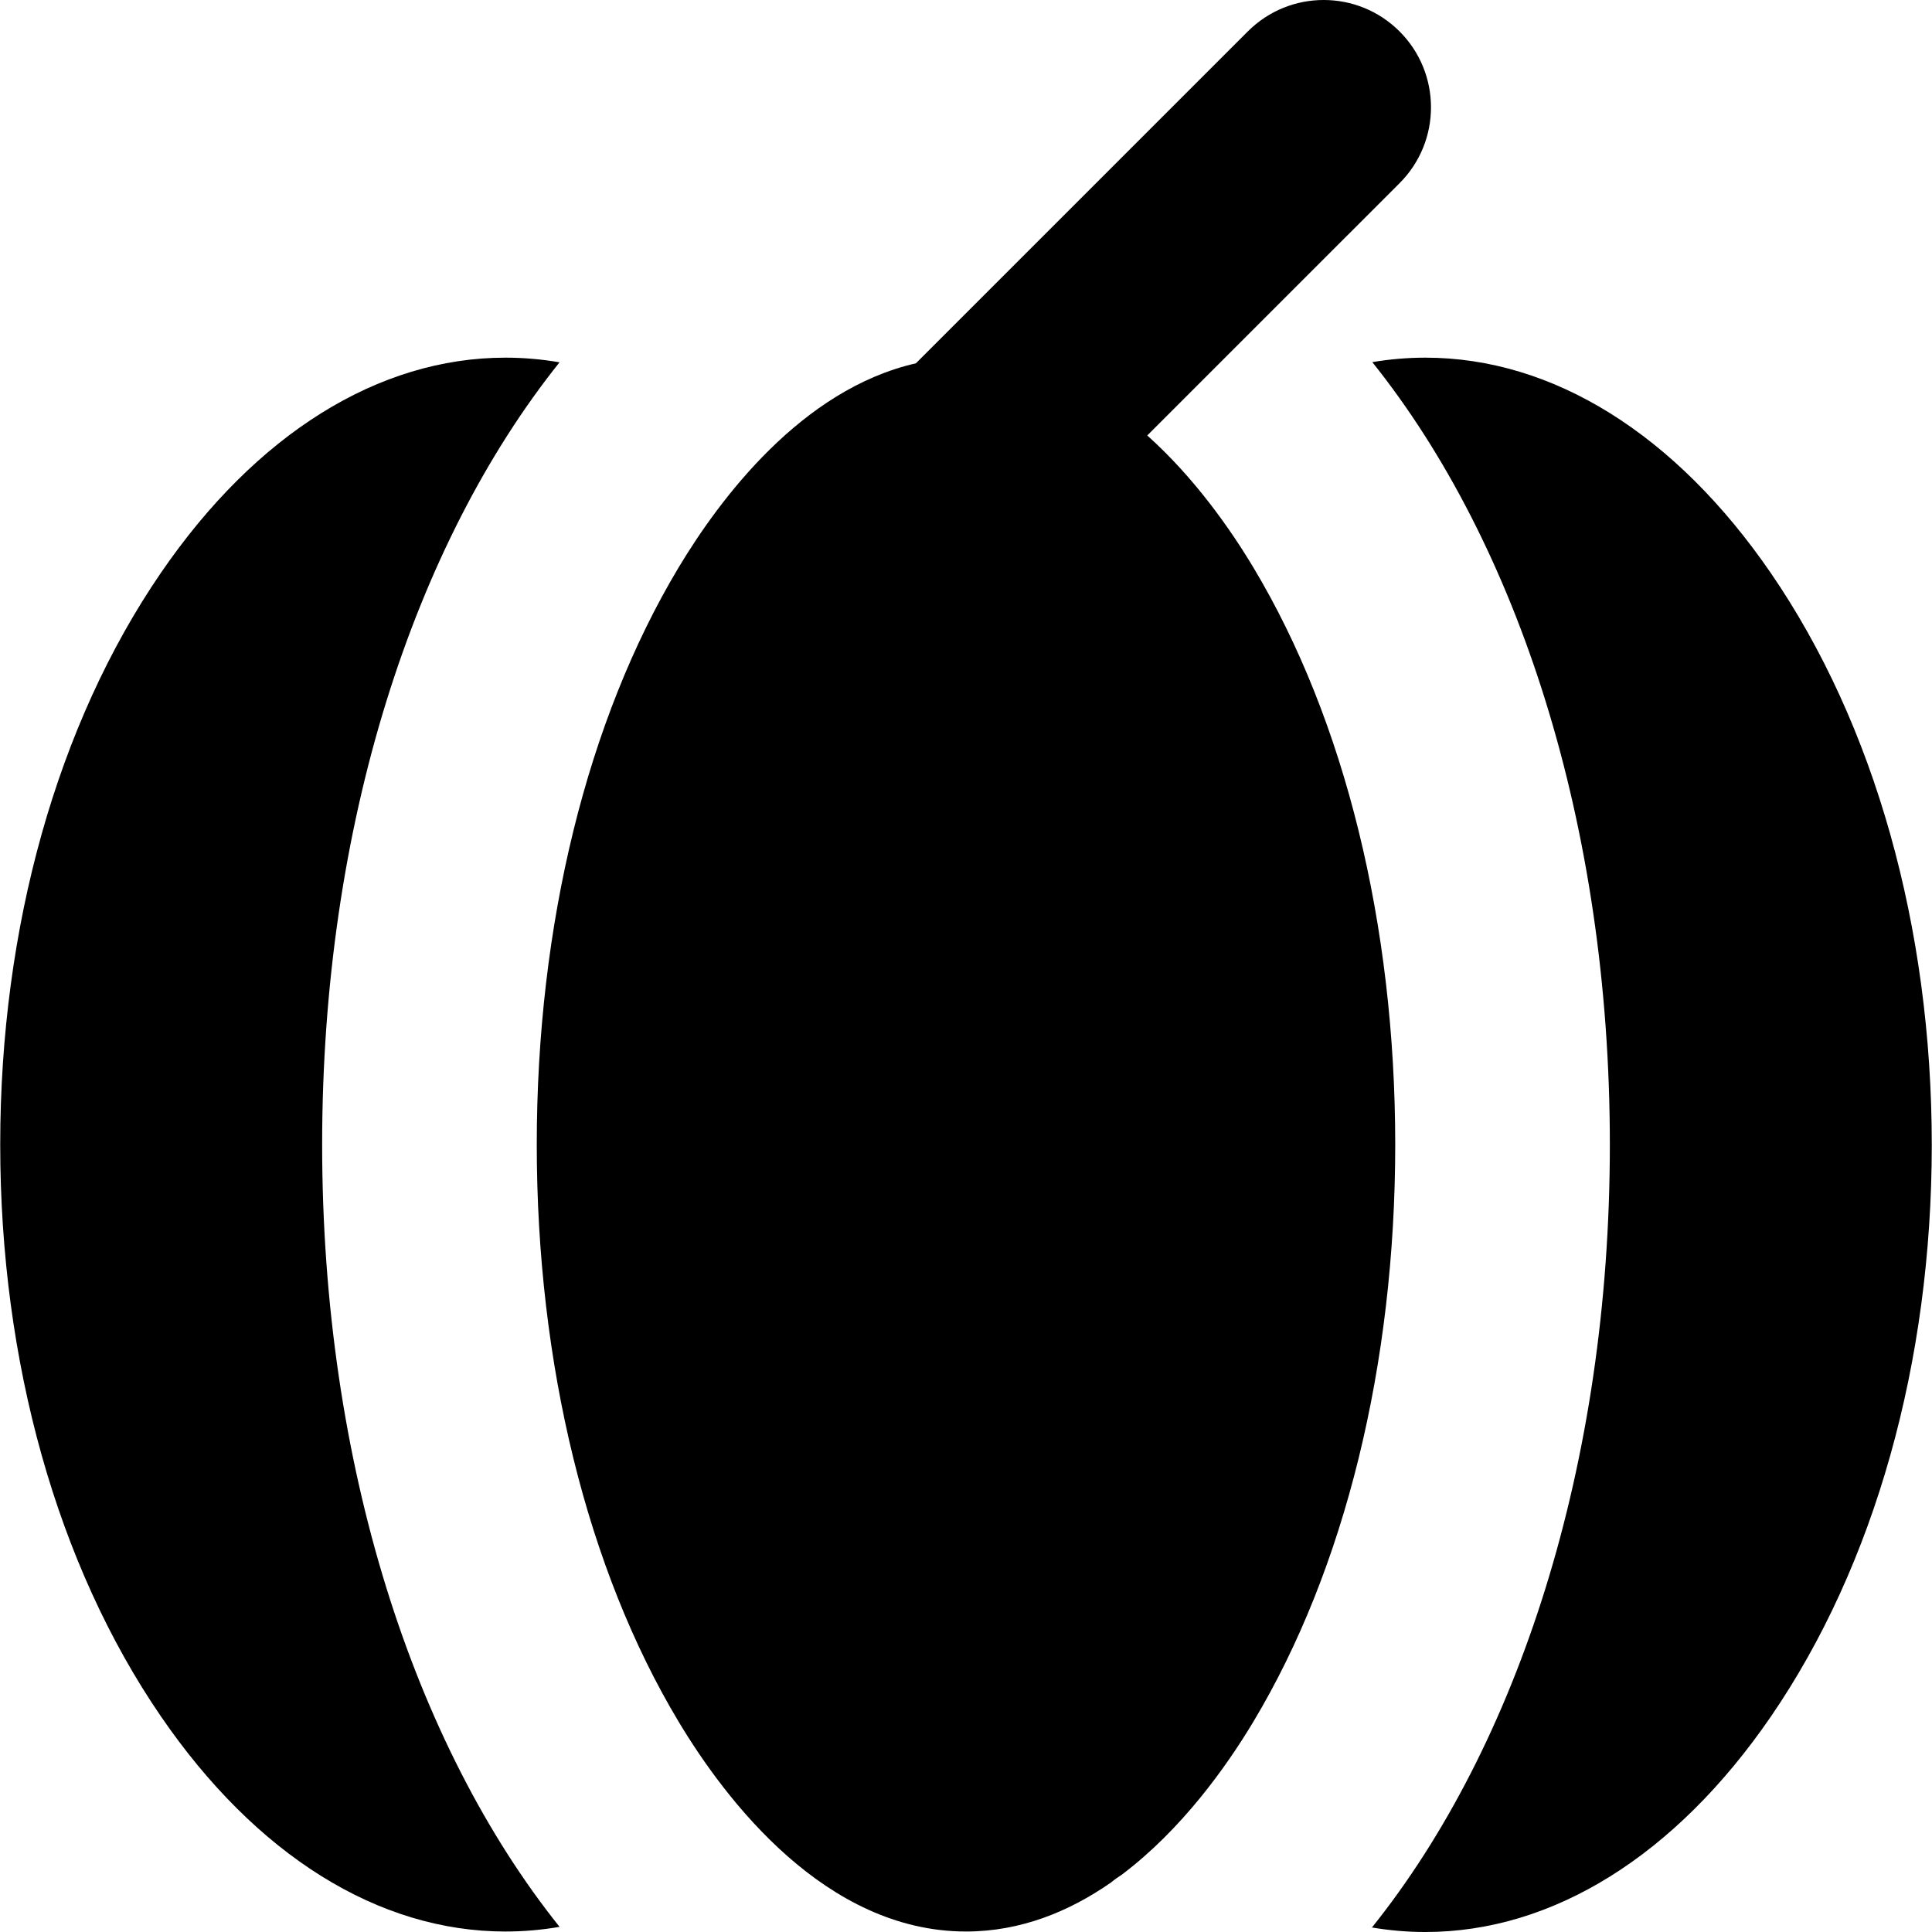
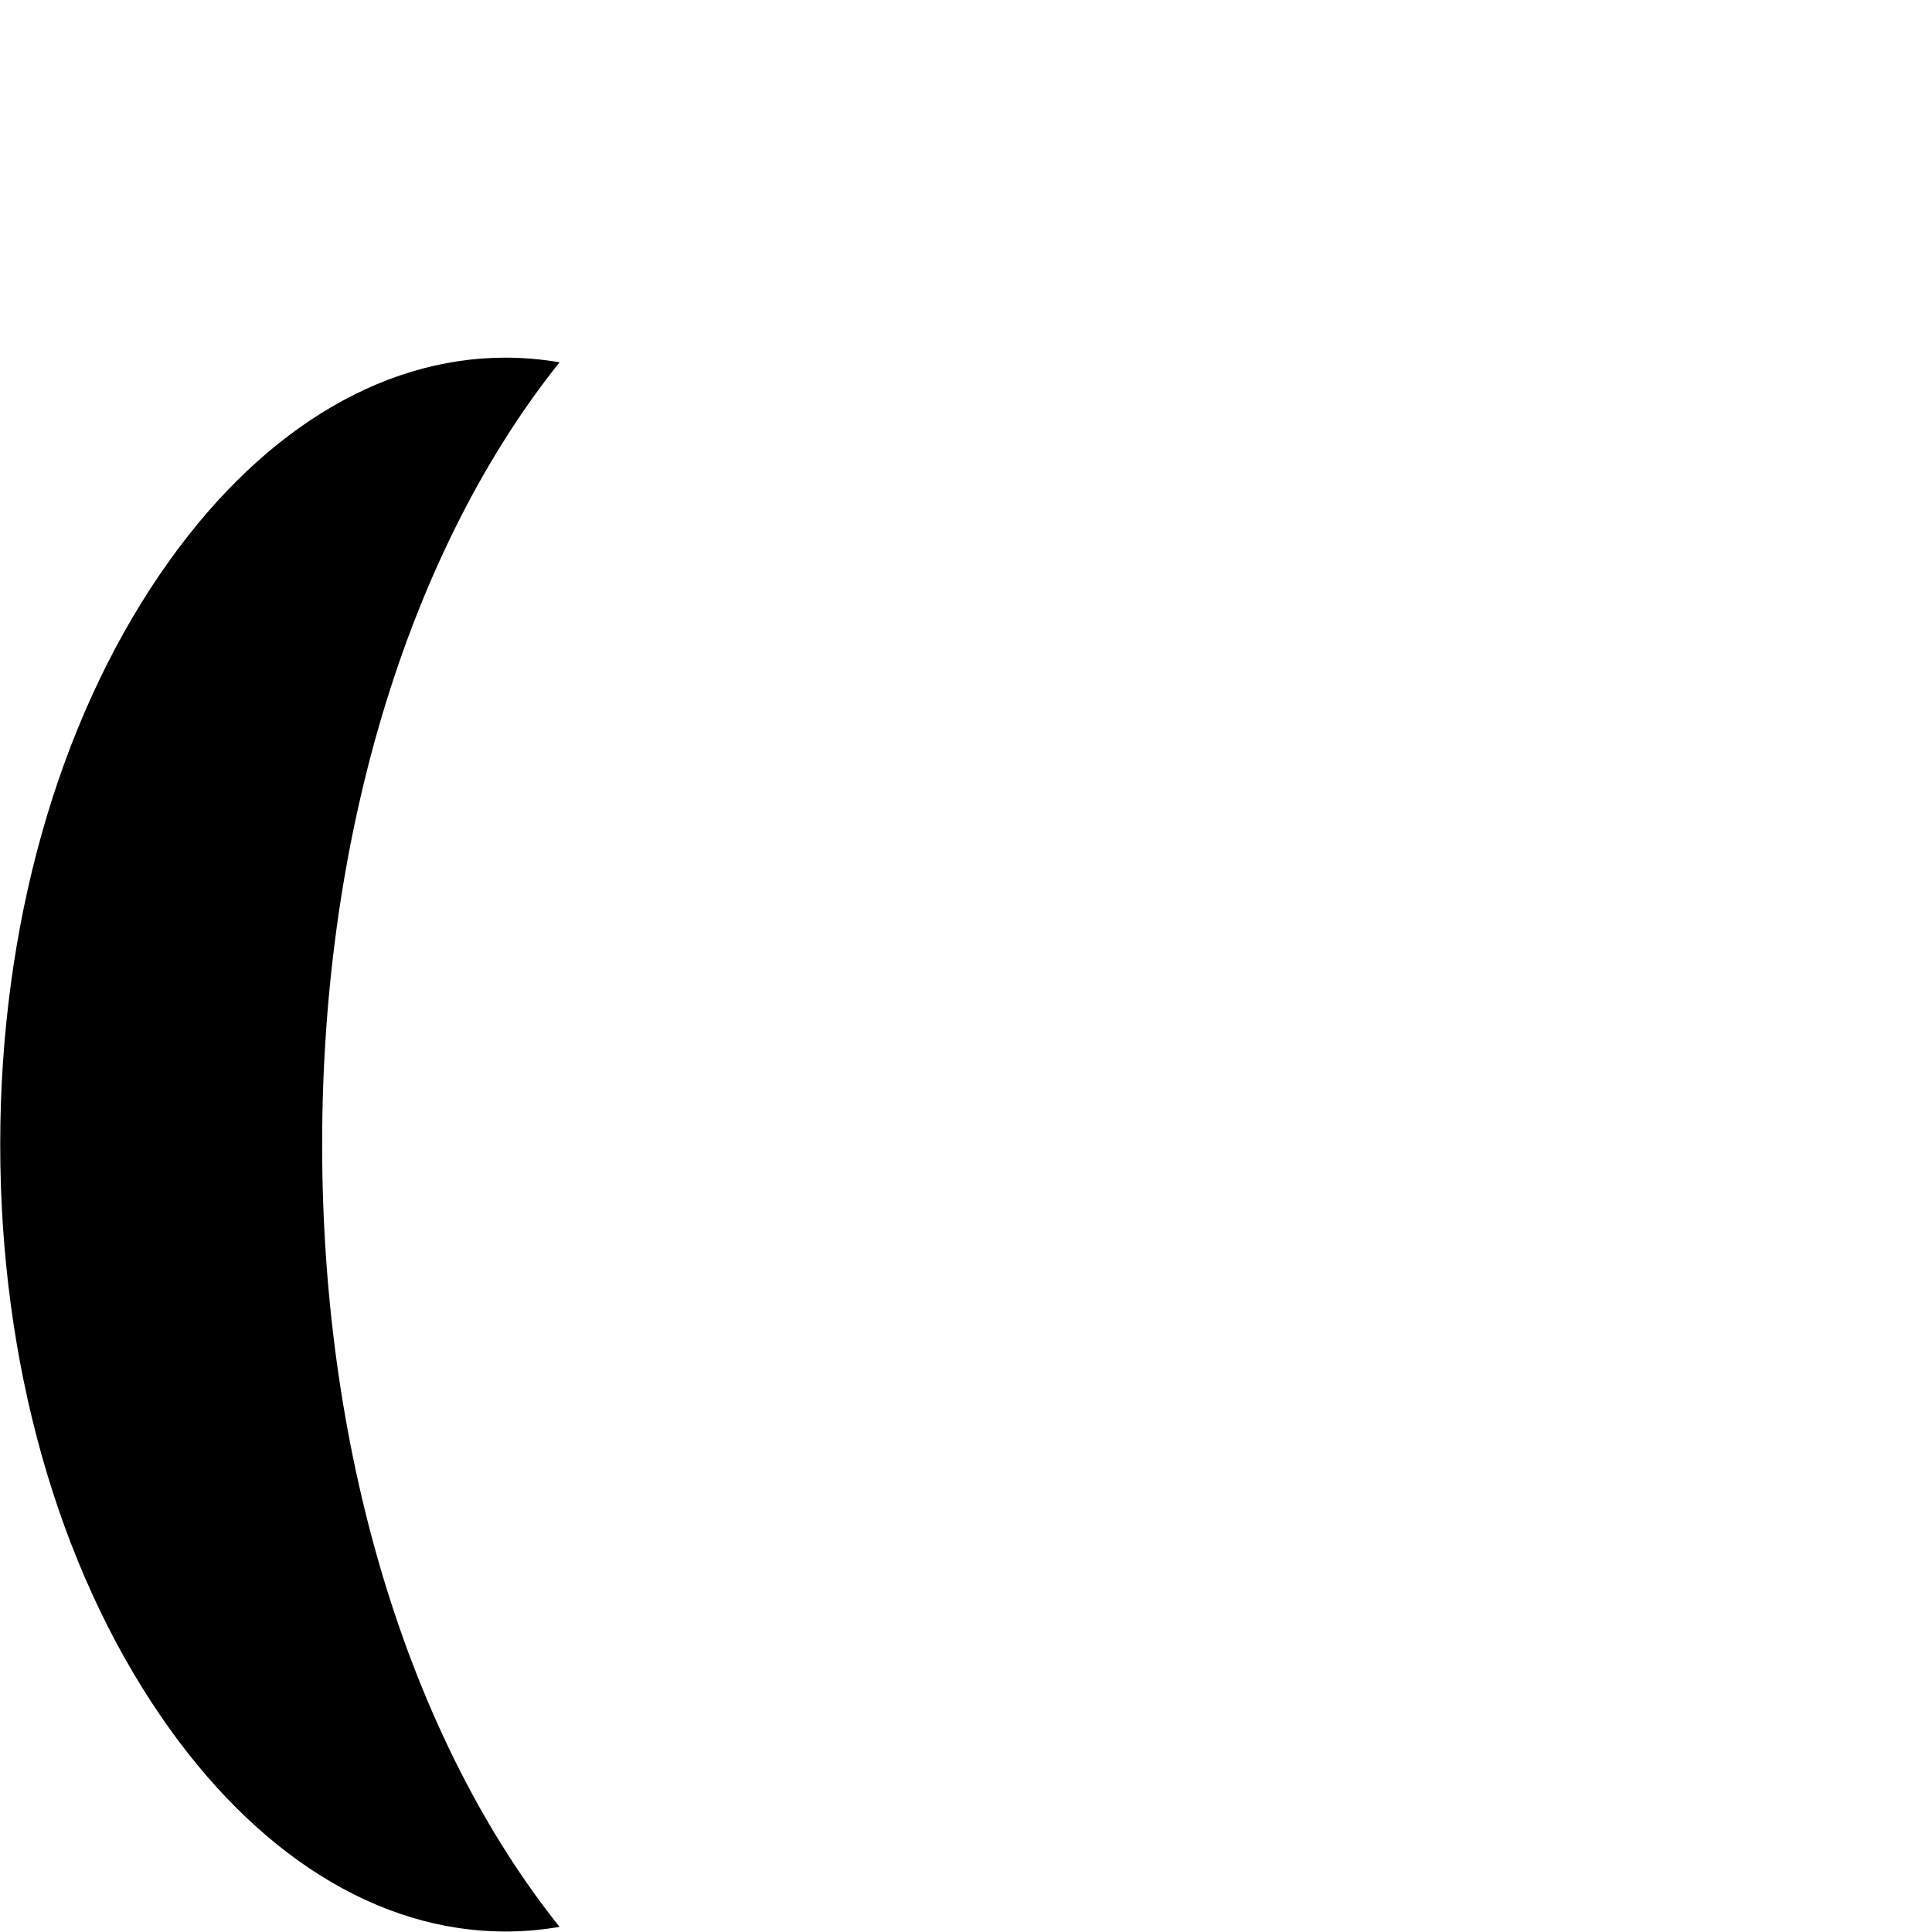
<svg xmlns="http://www.w3.org/2000/svg" fill="#000000" height="800px" width="800px" version="1.1" id="Layer_1" viewBox="0 0 270.063 270.063" xml:space="preserve">
  <g id="XMLID_245_">
-     <path id="XMLID_307_" d="M199.238,49.995c-2.488,0-4.961,0.213-7.414,0.624c20.373,25.457,33.207,64.653,33.207,109.377   c0,44.758-12.854,83.98-33.255,109.436c2.47,0.415,4.958,0.632,7.462,0.632c17.823,0,34.975-10.692,48.297-30.107   c14.508-21.143,22.496-49.528,22.496-79.927c0-30.398-7.988-58.783-22.496-79.925C234.213,60.688,217.061,49.995,199.238,49.995z" />
    <path id="XMLID_308_" d="M70.656,269.996c2.538,0,5.06-0.223,7.562-0.651c-20.361-25.458-33.187-64.642-33.187-109.35   c0-44.708,12.826-83.891,33.185-109.349c-2.502-0.429-5.023-0.651-7.56-0.651c-17.773,0-34.88,10.686-48.171,30.089   C8.006,101.222,0.031,129.602,0.031,159.996c0,30.394,7.975,58.774,22.454,79.912C35.776,259.311,52.884,269.996,70.656,269.996z" />
-     <path id="XMLID_309_" d="M94.861,79.324c-12.787,21.312-19.83,49.961-19.83,80.671c0,30.709,7.043,59.359,19.83,80.671   c6.572,10.953,20.529,29.328,40.17,29.328c7.656,0,14.443-2.797,20.27-6.852c0.483-0.403,0.993-0.763,1.517-1.099   c8.359-6.304,14.599-15.068,18.384-21.377c12.787-21.312,19.829-49.962,19.829-80.671c0-30.71-7.042-59.359-19.829-80.671   c-3.227-5.38-8.243-12.547-14.833-18.452l35.268-35.265c5.857-5.857,5.858-15.355,0.001-21.213   c-5.858-5.859-15.355-5.859-21.214-0.001l-46.399,46.395C112.061,54.418,100.623,69.722,94.861,79.324z" />
  </g>
</svg>